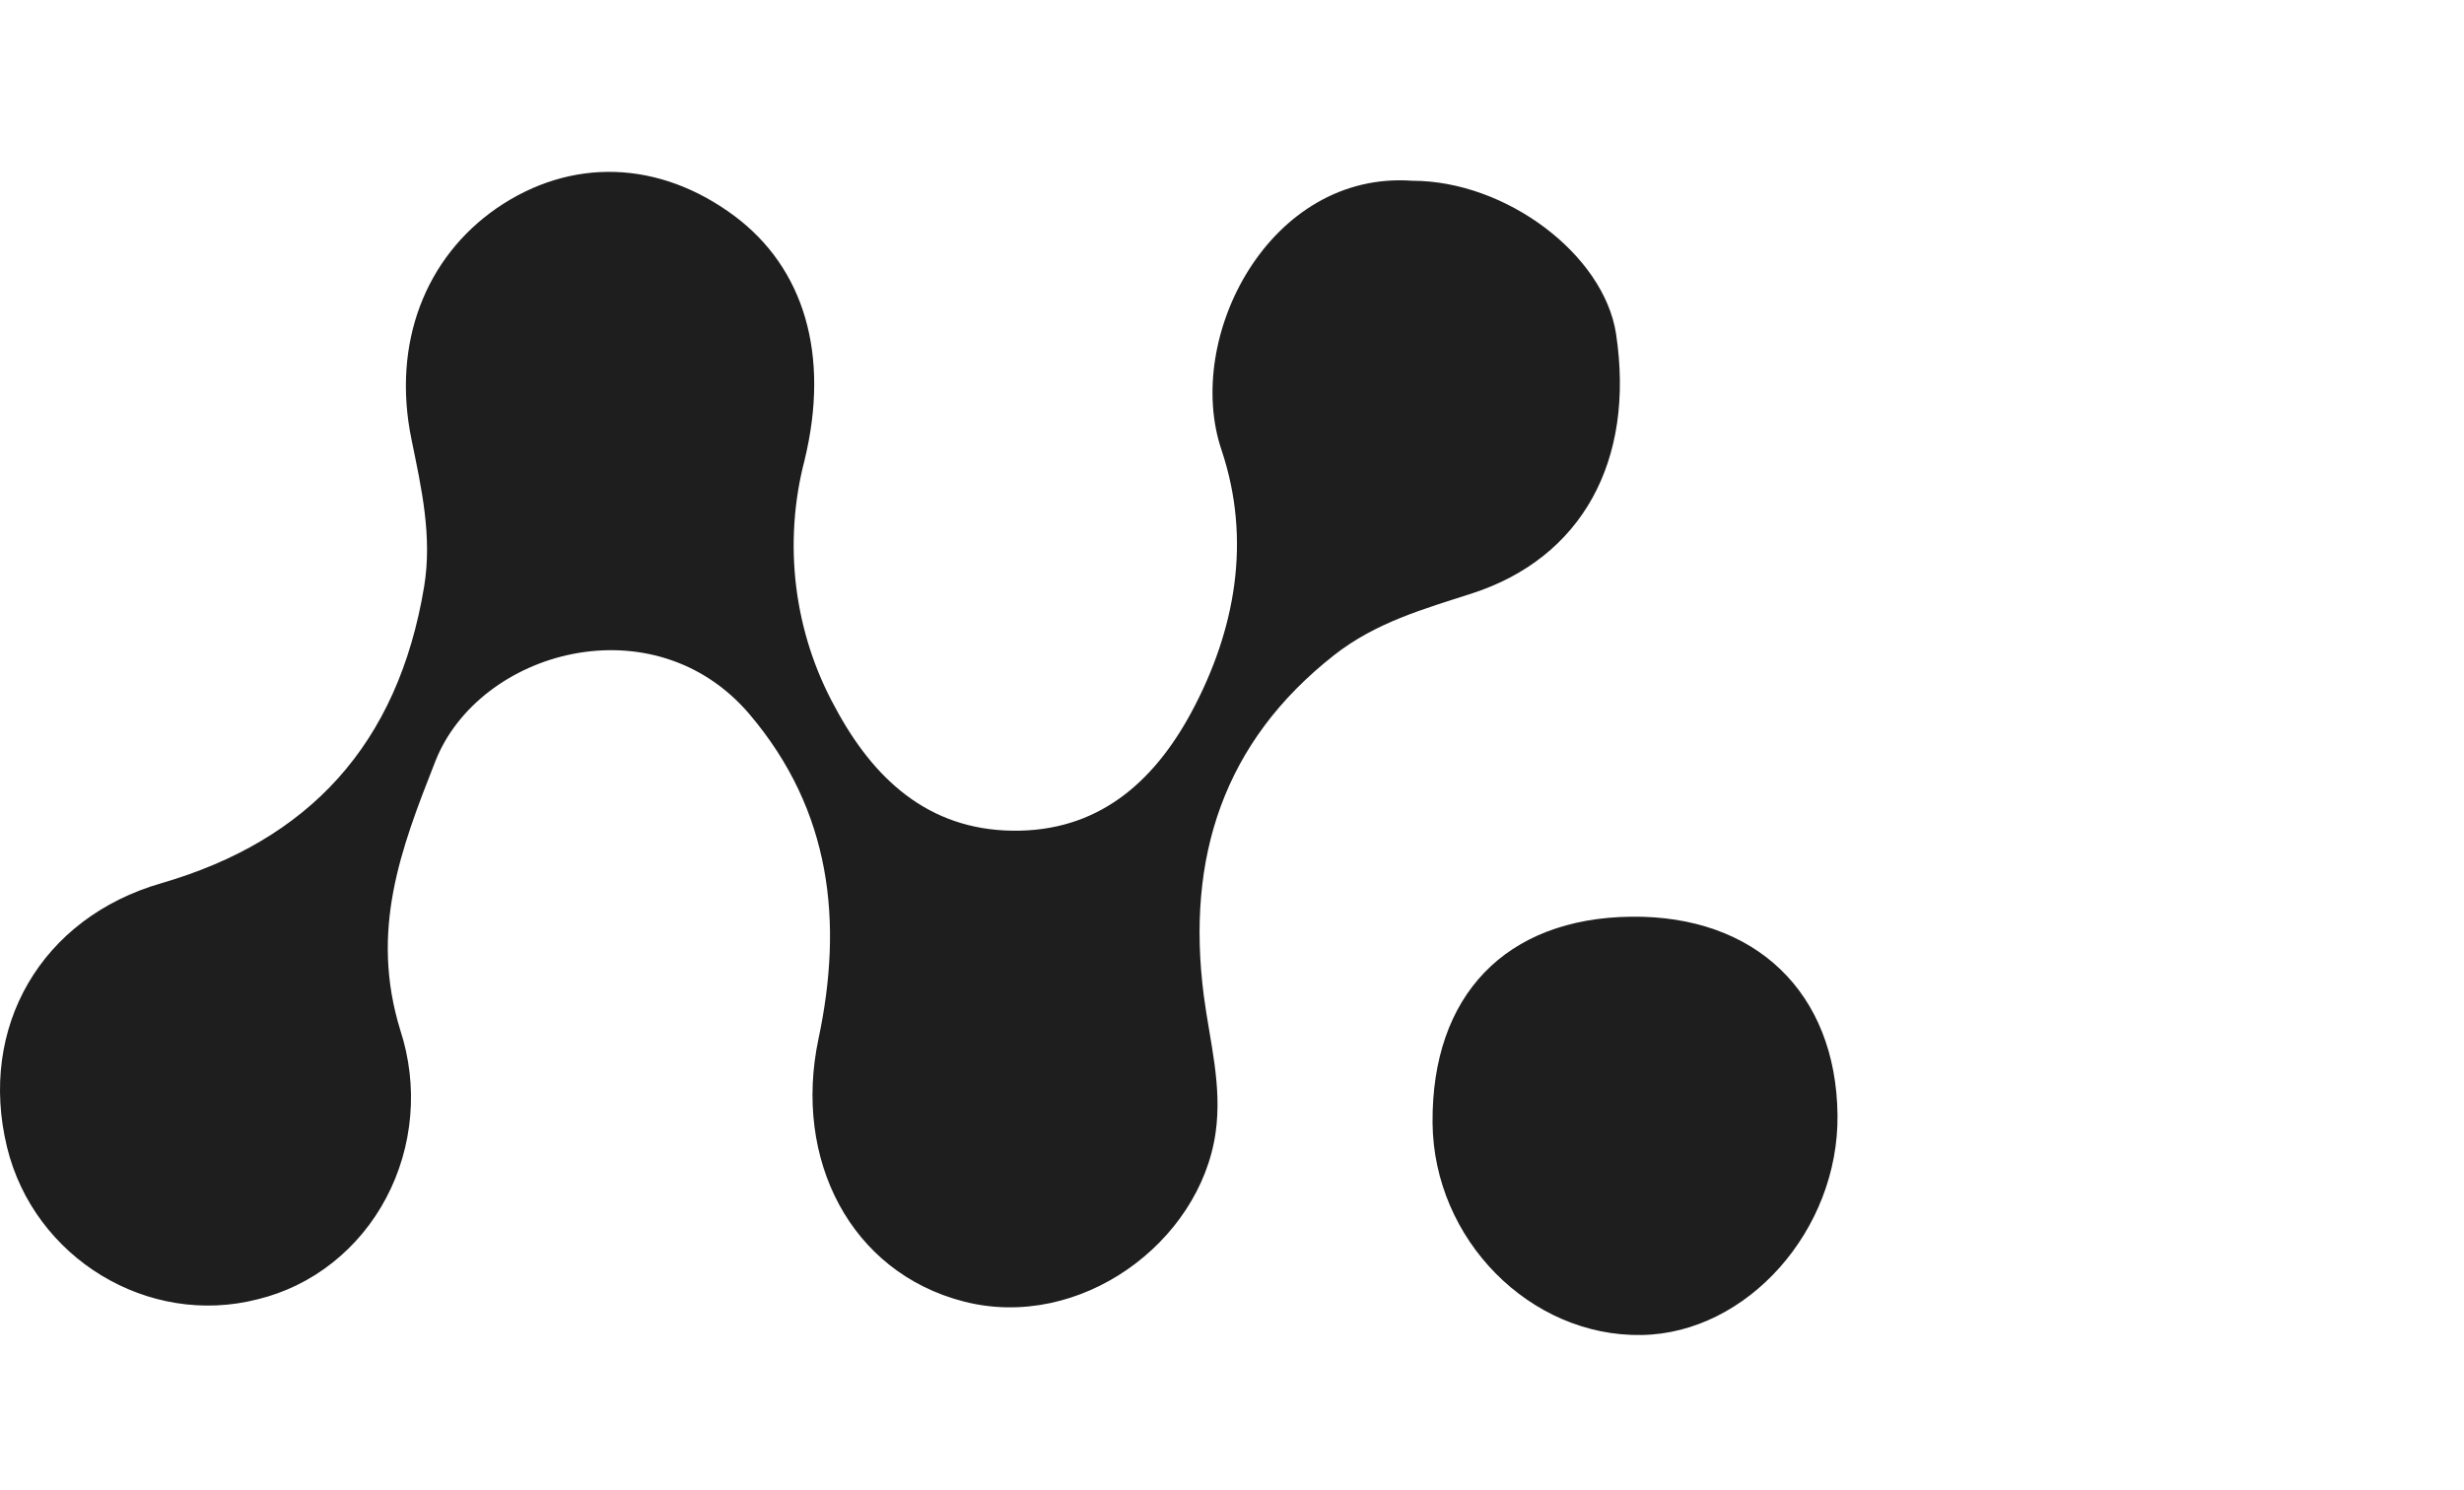
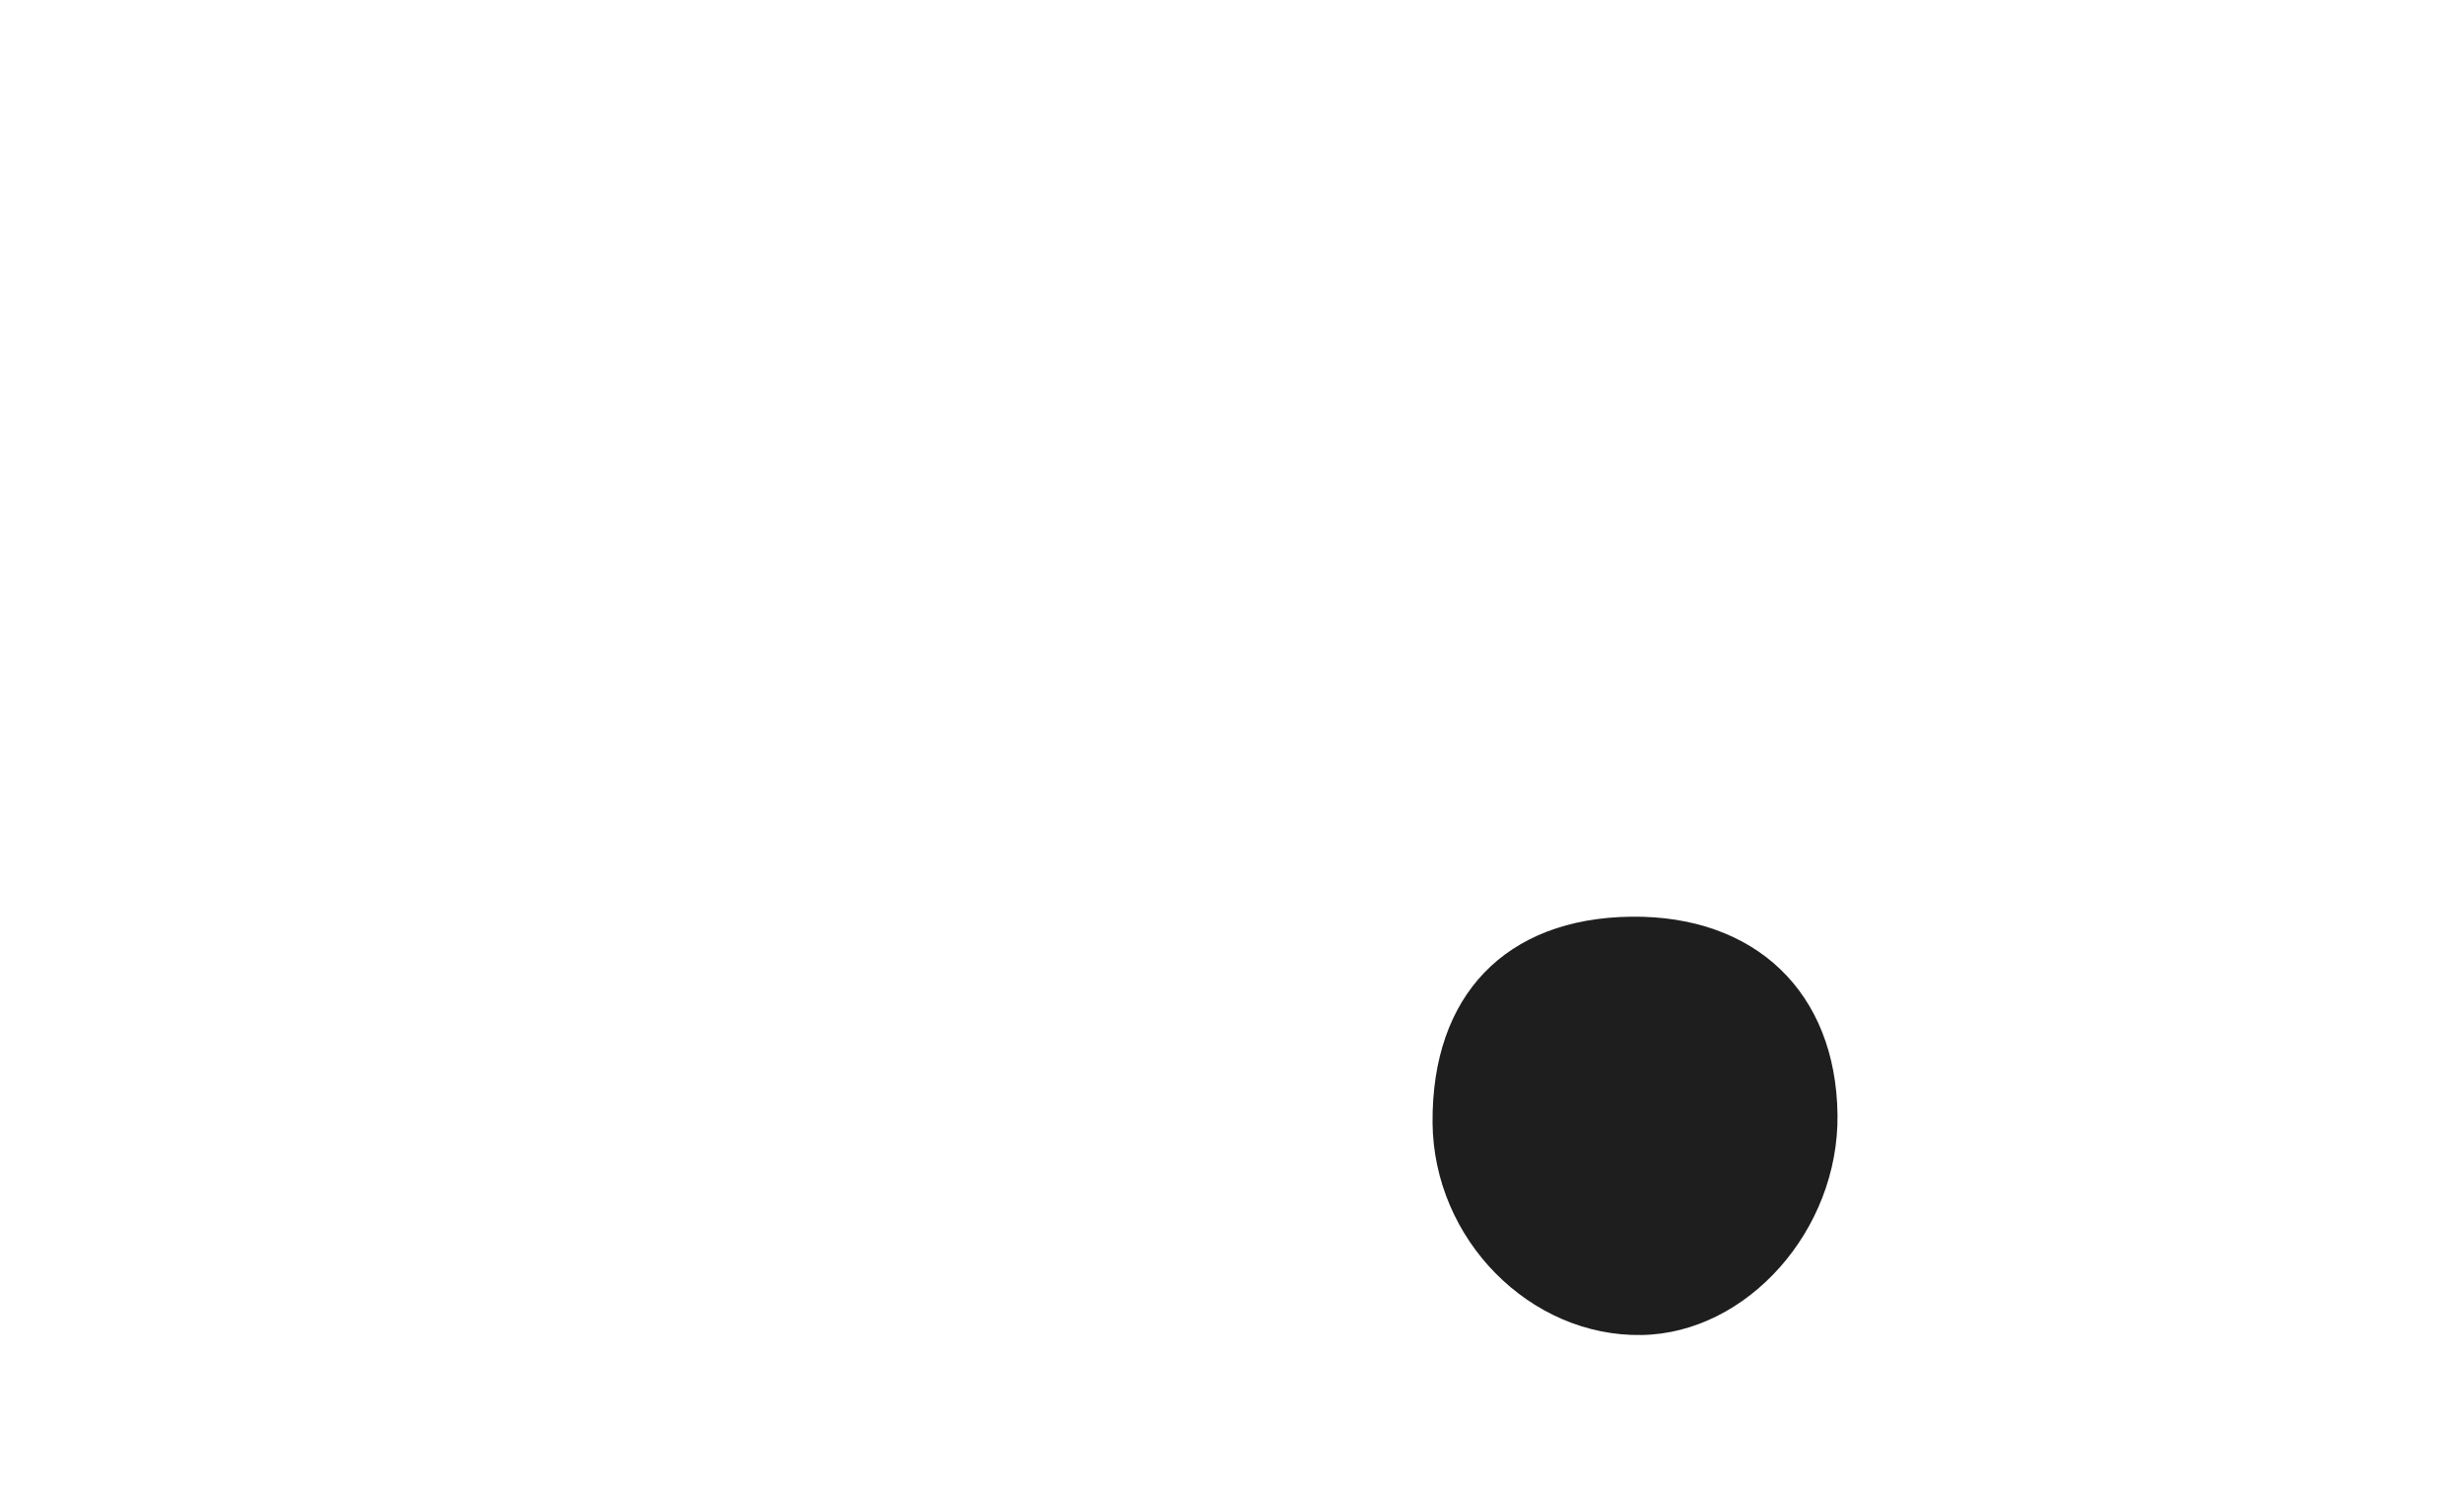
<svg xmlns="http://www.w3.org/2000/svg" width="43" height="26" viewBox="0 0 43 26" fill="none">
-   <path d="M24.647 3.155C26.282 3.155 27.988 4.441 28.202 5.825C28.538 8.05 27.601 9.738 25.687 10.358C24.848 10.629 24.008 10.863 23.279 11.437C21.361 12.945 20.695 14.955 21.008 17.379C21.111 18.173 21.331 18.941 21.214 19.77C20.94 21.689 18.843 23.238 16.817 22.716C14.844 22.207 13.837 20.239 14.284 18.13C14.716 16.097 14.51 14.152 13.083 12.47C11.412 10.498 8.356 11.351 7.595 13.293C6.993 14.823 6.45 16.243 6.987 17.985C7.143 18.464 7.202 18.971 7.159 19.476C7.116 19.98 6.973 20.468 6.738 20.911C6.504 21.353 6.183 21.739 5.797 22.043C5.412 22.347 4.969 22.563 4.499 22.677C2.585 23.171 0.593 21.959 0.122 20.02C-0.383 17.936 0.712 16.019 2.821 15.414C5.382 14.668 6.941 13.006 7.401 10.243C7.547 9.363 7.355 8.521 7.181 7.67C6.834 5.981 7.432 4.491 8.665 3.636C9.966 2.741 11.508 2.793 12.822 3.773C14.028 4.677 14.489 6.183 14.041 8.031C13.853 8.751 13.804 9.503 13.895 10.244C13.987 10.984 14.217 11.698 14.574 12.345C15.239 13.591 16.193 14.478 17.666 14.499C19.14 14.519 20.119 13.681 20.794 12.427C21.56 10.998 21.845 9.429 21.317 7.854C20.652 5.885 22.159 2.976 24.647 3.155Z" fill="#1E1E1E" />
  <path d="M28.462 16C30.634 15.973 32.042 17.321 32.067 19.46C32.09 21.47 30.493 23.268 28.654 23.301C26.7 23.337 25.018 21.632 25 19.599C24.982 17.373 26.276 16.027 28.462 16Z" fill="#1E1E1E" />
</svg>